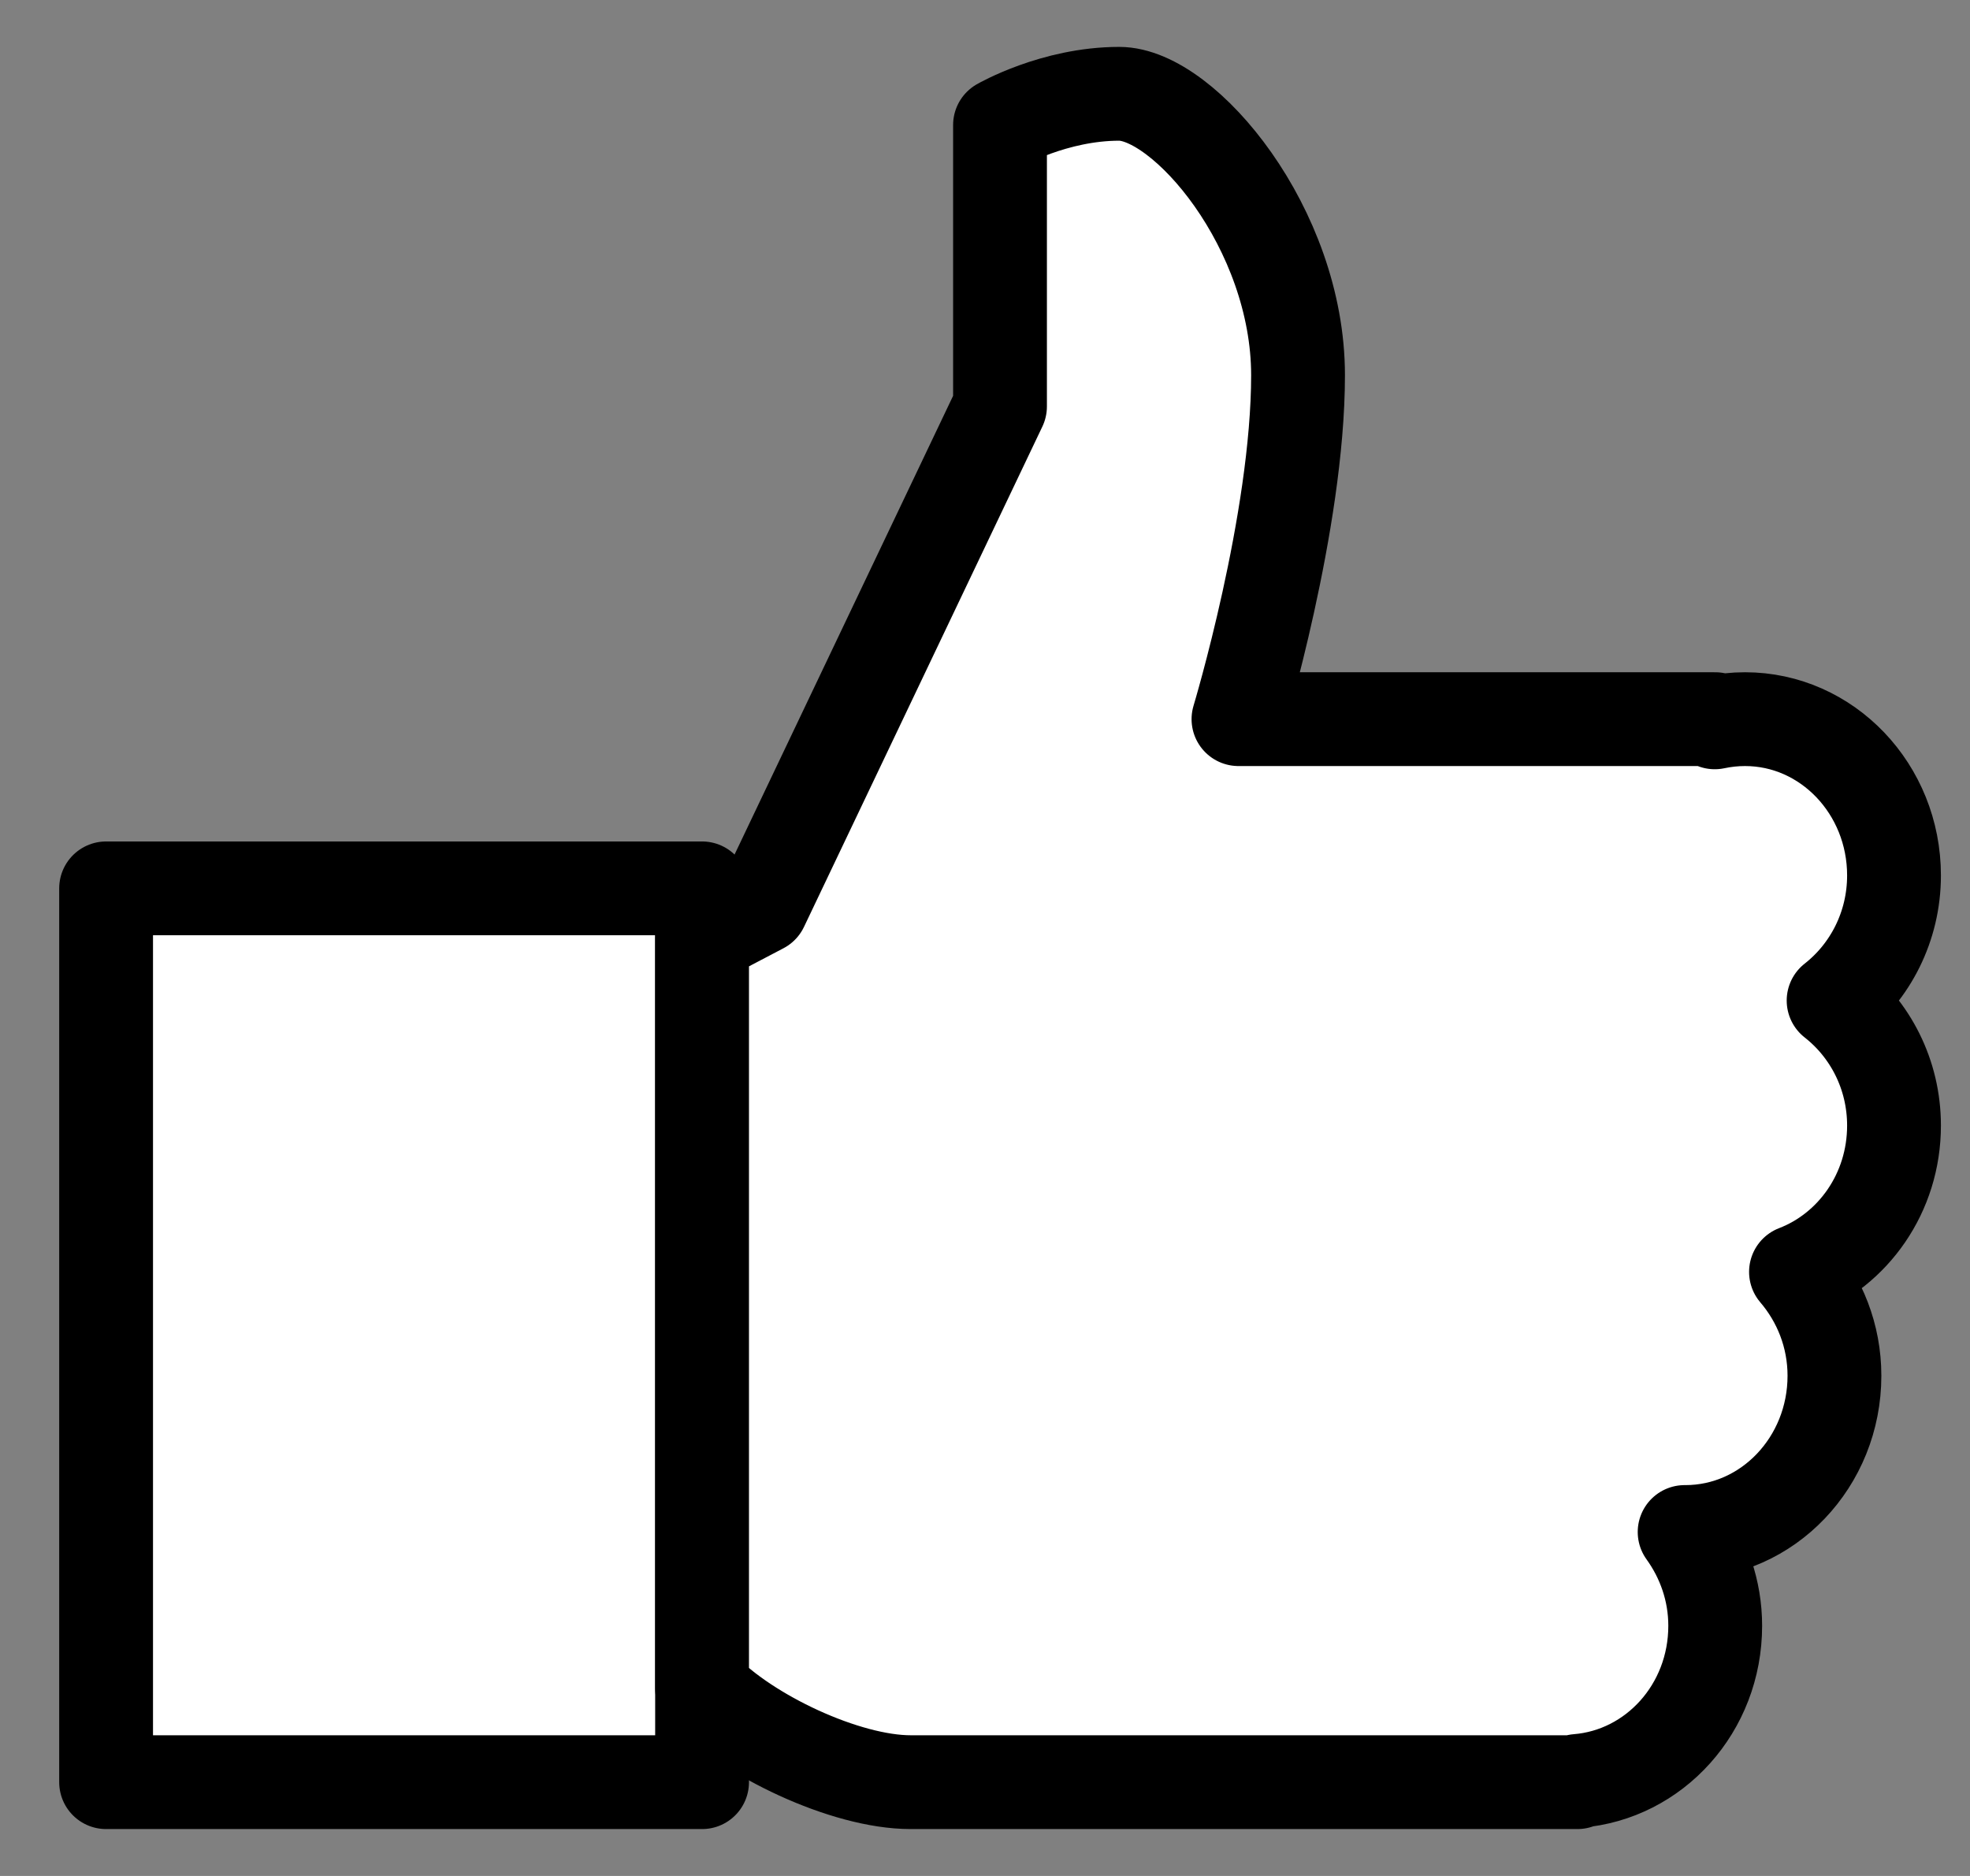
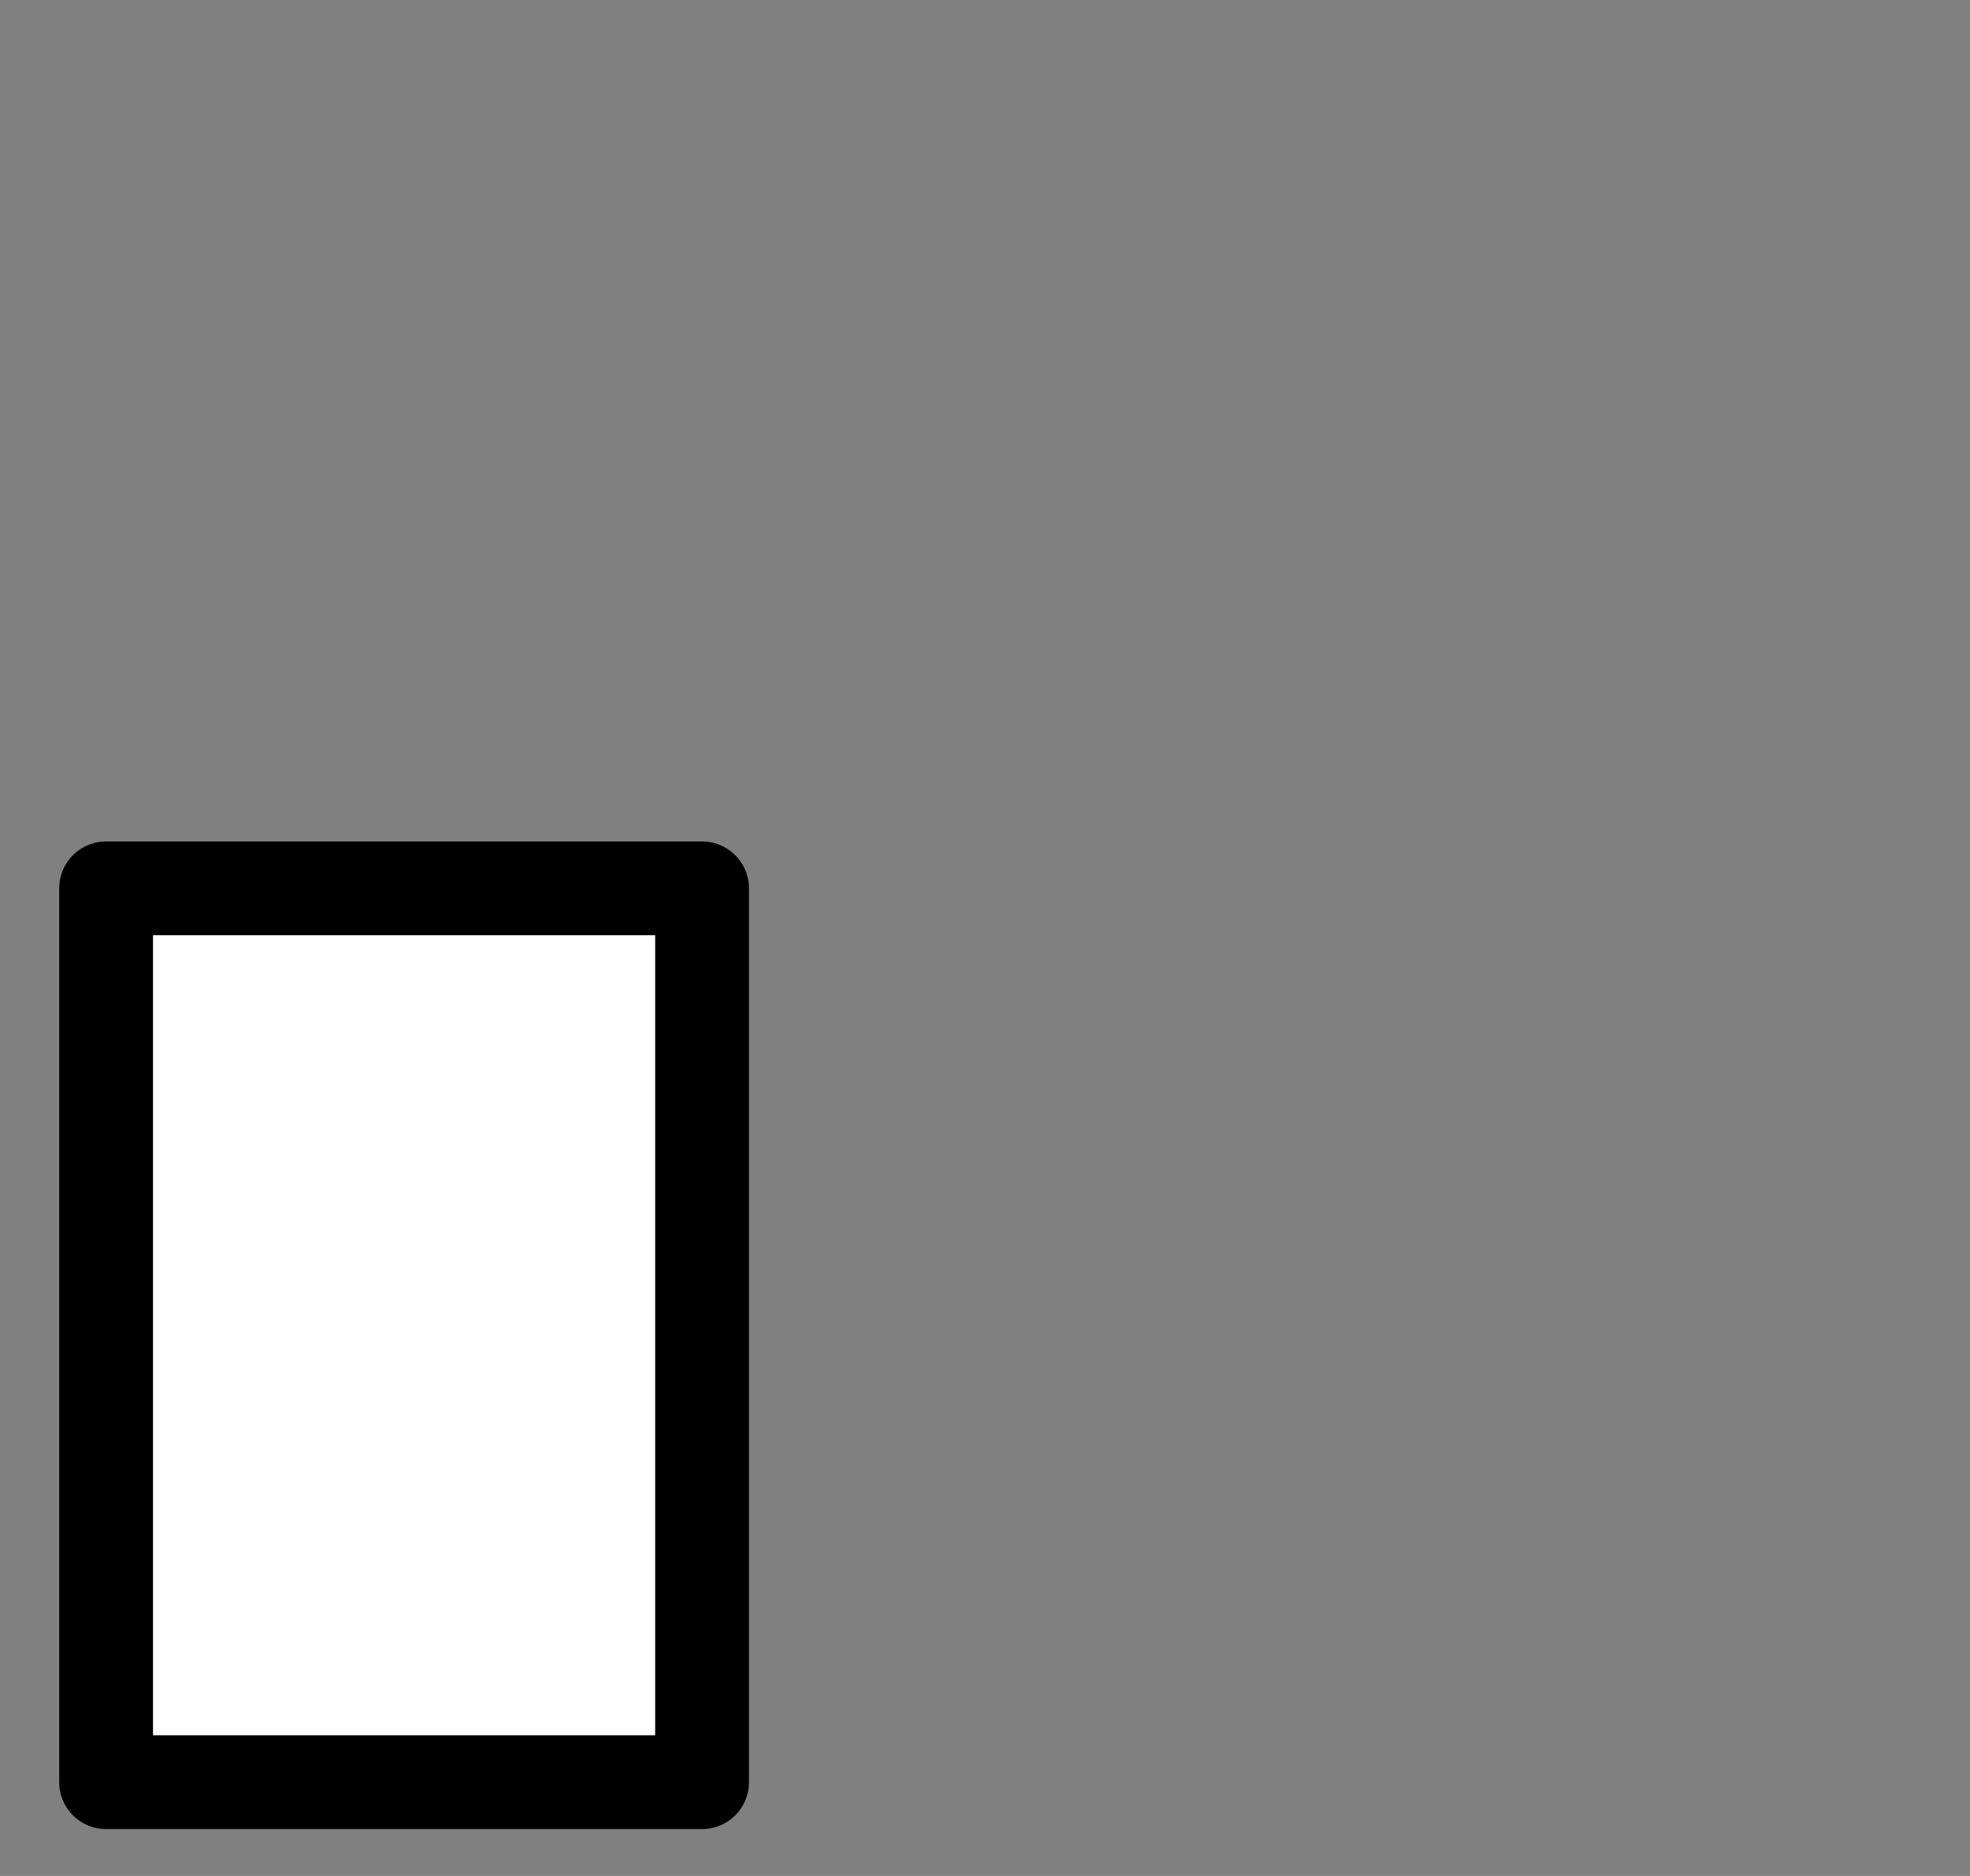
<svg xmlns="http://www.w3.org/2000/svg" width="21px" height="20px" viewBox="0 0 21 20" version="1.1">
  <rect x="0" y="0" width="21" height="20" fill="#808080" stroke="none" />
  <title>Group 424</title>
  <desc>Created with Sketch.</desc>
  <g id="Desktop" stroke="none" stroke-width="1" fill="none" fill-rule="evenodd" stroke-linecap="round" stroke-linejoin="round">
    <g id="Articol" transform="translate(-665, -8500)" stroke="#000000" fill="#FFFFFF">
      <g id="Group-24" transform="translate(606, 8491)">
        <g id="Group-23" transform="translate(39.143, 10)">
          <g id="Group-424" transform="translate(20.988, 0)">
            <polygon id="Stroke-460" points="0 18 6.353 18 6.353 8.471 0 8.471" />
-             <path d="M18.415,9.667 C18.803,9.363 19.059,8.881 19.059,8.333 C19.059,7.413 18.347,6.667 17.471,6.667 C17.36,6.667 17.252,6.679 17.148,6.701 L17.153,6.667 L12.071,6.667 C12.071,6.667 12.706,4.563 12.706,3 C12.706,1.437 11.494,0 10.8,0 C10.105,0 9.529,0.333 9.529,0.333 L9.529,3.333 L6.988,8.667 L6.353,9 L6.353,17 C6.833,17.503 7.881,18 8.576,18 L15.684,18 L15.685,17.987 C16.505,17.921 17.153,17.211 17.153,16.333 C17.153,15.956 17.028,15.612 16.827,15.333 C16.83,15.333 16.832,15.333 16.835,15.333 C17.712,15.333 18.424,14.587 18.424,13.667 C18.424,13.24 18.266,12.855 18.014,12.56 C18.622,12.326 19.059,11.719 19.059,11 C19.059,10.452 18.803,9.971 18.415,9.667 L18.415,9.667 Z" id="Stroke-461" />
          </g>
        </g>
      </g>
    </g>
  </g>
</svg>